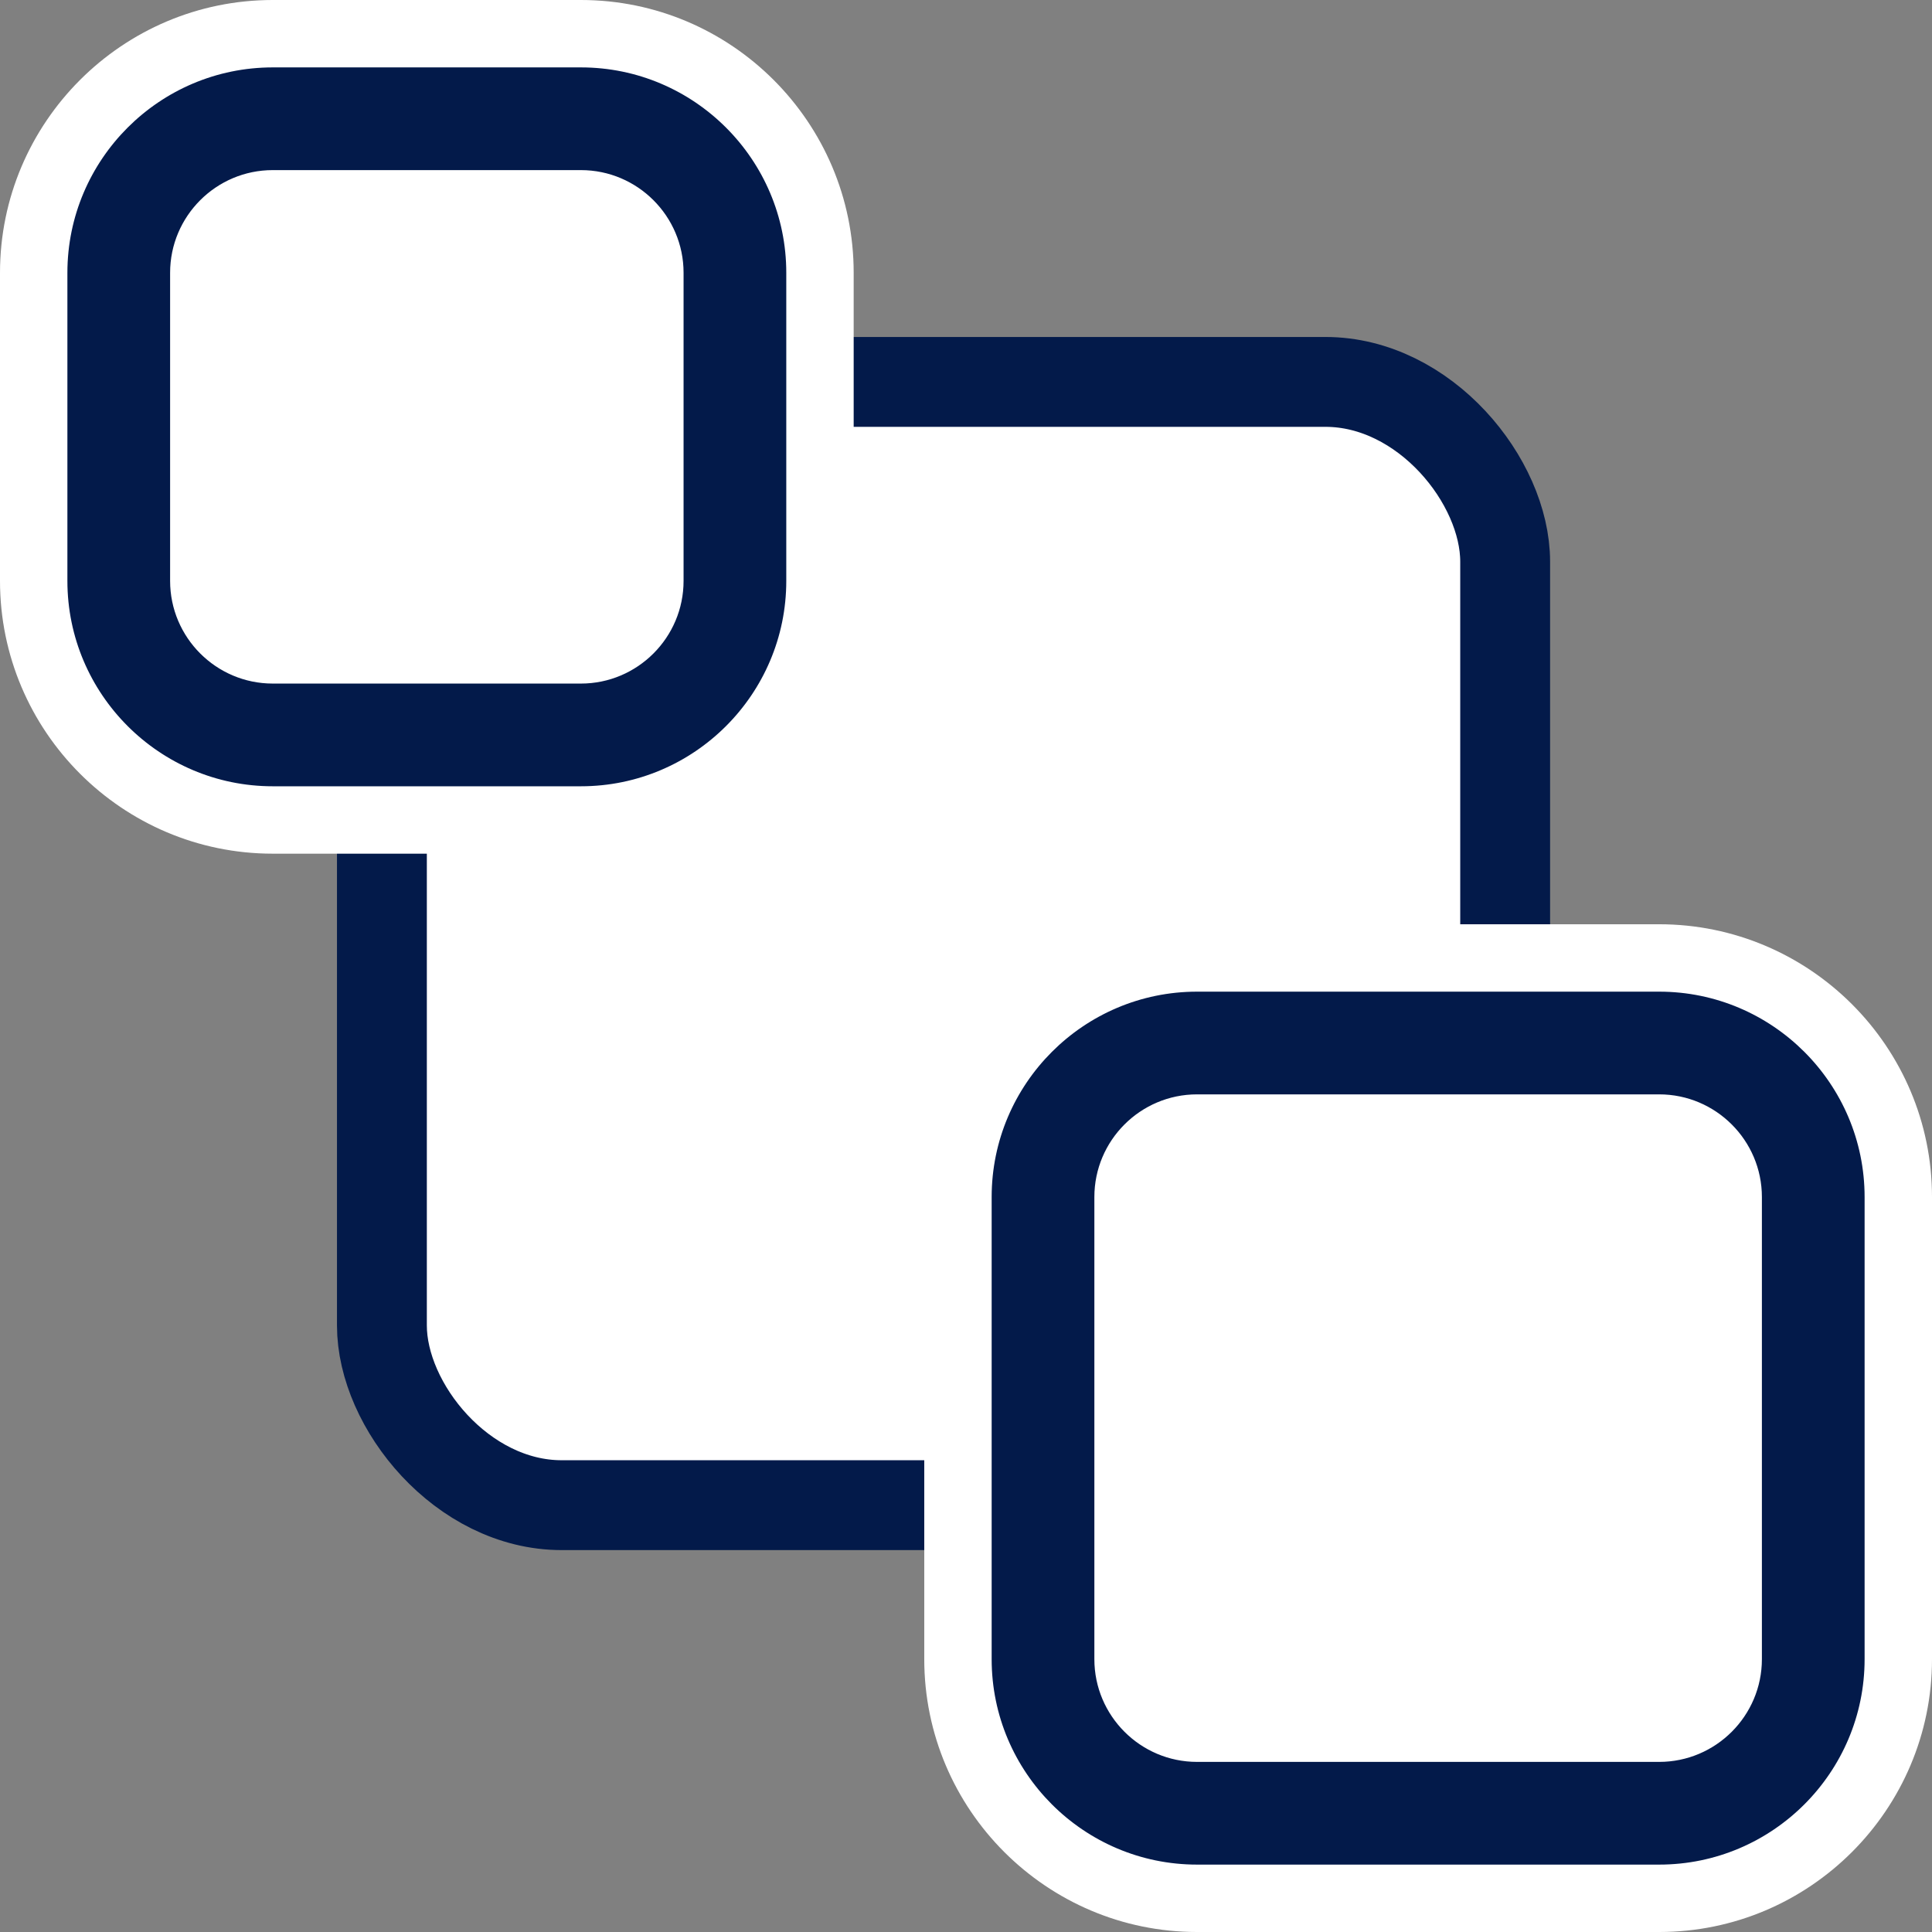
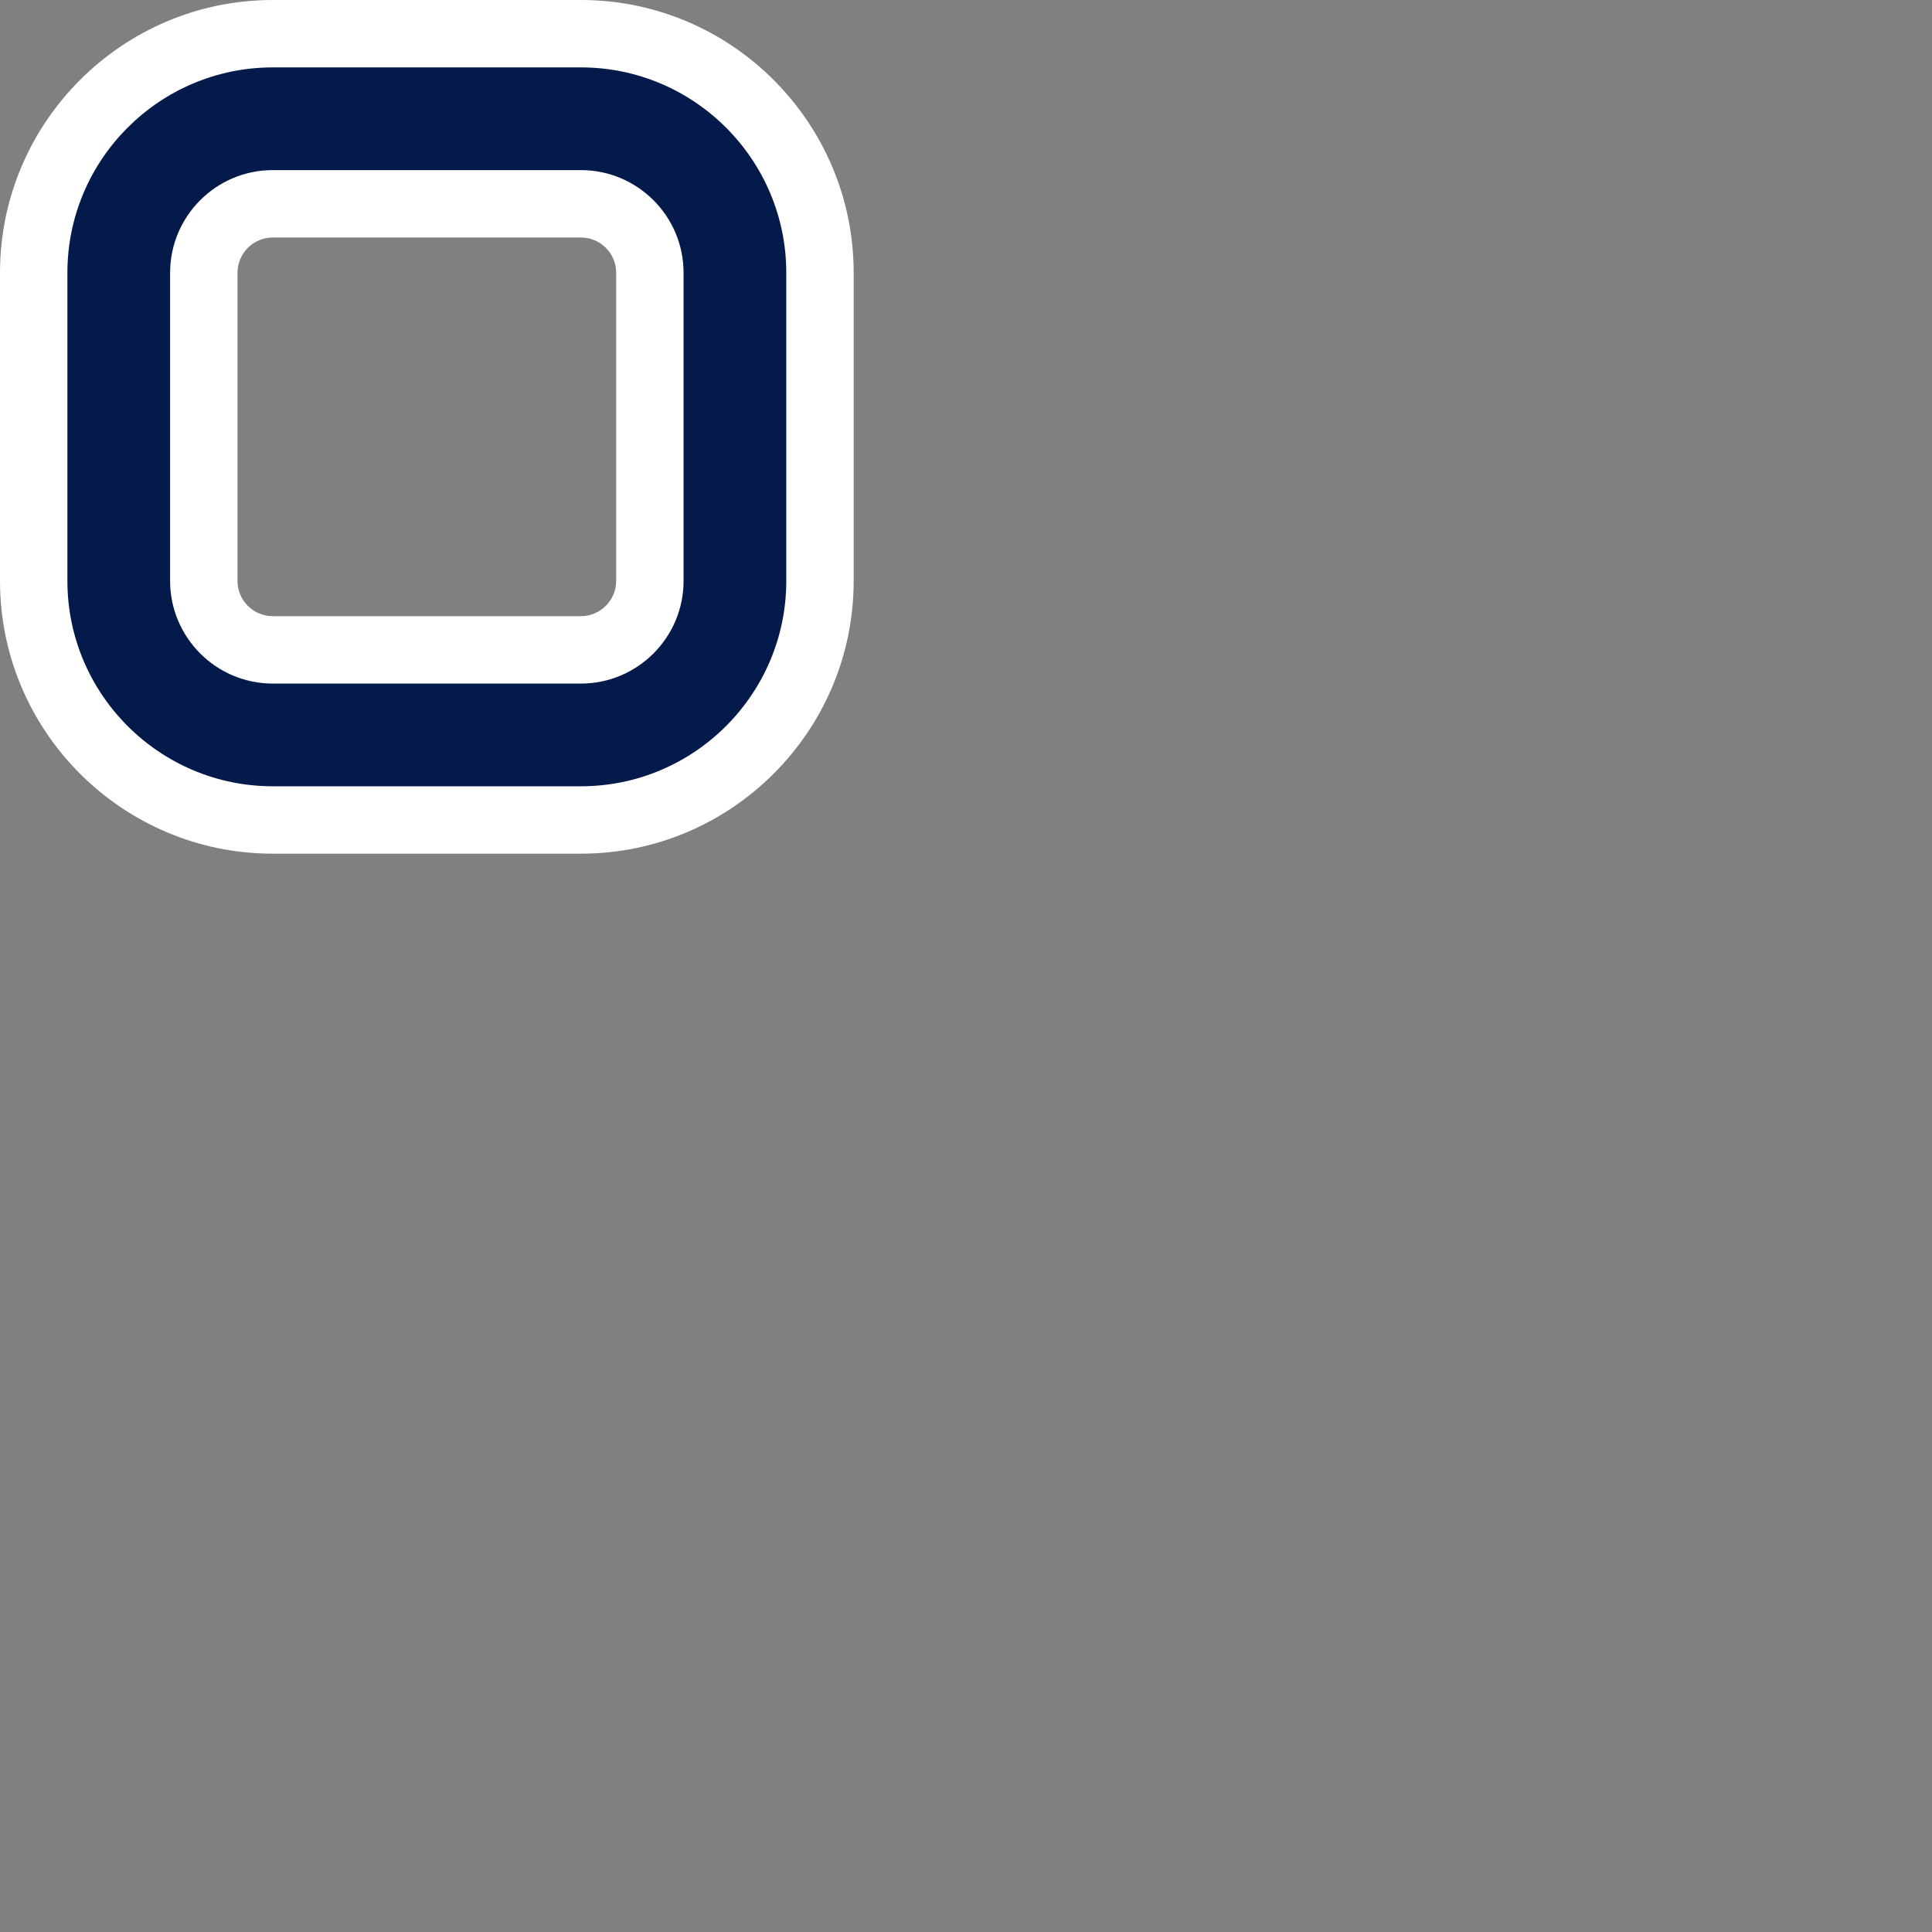
<svg xmlns="http://www.w3.org/2000/svg" width="43" height="43" viewBox="0 0 43 43">
  <rect x="0" y="0" width="43" height="43" fill="#808080" stroke="none" />
  <g transform="translate(-3.5 -4.5)">
-     <rect width="25" height="25" rx="4" transform="translate(12 13)" fill="#fff" stroke="#031a4a" stroke-linecap="round" stroke-linejoin="round" stroke-width="2" />
-     <rect width="13" height="13" rx="3" transform="translate(6 7)" fill="#fff" />
    <g transform="translate(6 7)" fill="#031a4a" stroke-linecap="round">
-       <path d="M 10.429 15.75 L 3.571 15.75 C 0.637 15.75 -1.75 13.363 -1.75 10.429 L -1.75 3.571 C -1.75 0.637 0.637 -1.75 3.571 -1.75 L 10.429 -1.75 C 13.363 -1.75 15.75 0.637 15.75 3.571 L 15.75 10.429 C 15.75 13.363 13.363 15.75 10.429 15.75 Z M 3.571 2.036 C 2.725 2.036 2.036 2.725 2.036 3.571 L 2.036 10.429 C 2.036 11.275 2.725 11.964 3.571 11.964 L 10.429 11.964 C 11.275 11.964 11.964 11.275 11.964 10.429 L 11.964 3.571 C 11.964 2.725 11.275 2.036 10.429 2.036 L 3.571 2.036 Z" stroke="none" />
+       <path d="M 10.429 15.75 L 3.571 15.75 C 0.637 15.75 -1.75 13.363 -1.75 10.429 L -1.75 3.571 C -1.75 0.637 0.637 -1.75 3.571 -1.75 C 13.363 -1.75 15.75 0.637 15.75 3.571 L 15.75 10.429 C 15.75 13.363 13.363 15.75 10.429 15.75 Z M 3.571 2.036 C 2.725 2.036 2.036 2.725 2.036 3.571 L 2.036 10.429 C 2.036 11.275 2.725 11.964 3.571 11.964 L 10.429 11.964 C 11.275 11.964 11.964 11.275 11.964 10.429 L 11.964 3.571 C 11.964 2.725 11.275 2.036 10.429 2.036 L 3.571 2.036 Z" stroke="none" />
      <path d="M 3.571 -1 C 1.051 -1 -1 1.051 -1 3.571 L -1 10.429 C -1 12.949 1.051 15 3.571 15 L 10.429 15 C 12.949 15 15 12.949 15 10.429 L 15 3.571 C 15 1.051 12.949 -1 10.429 -1 L 3.571 -1 M 10.429 12.714 L 3.571 12.714 C 2.311 12.714 1.286 11.689 1.286 10.429 L 1.286 3.571 C 1.286 2.311 2.311 1.286 3.571 1.286 L 10.429 1.286 C 11.689 1.286 12.714 2.311 12.714 3.571 L 12.714 10.429 C 12.714 11.689 11.689 12.714 10.429 12.714 M 3.571 -2.5 L 10.429 -2.5 C 13.776 -2.5 16.5 0.224 16.5 3.571 L 16.5 10.429 C 16.5 13.776 13.776 16.5 10.429 16.5 L 3.571 16.5 C 0.224 16.5 -2.5 13.776 -2.5 10.429 L -2.5 3.571 C -2.5 0.224 0.224 -2.5 3.571 -2.5 Z M 10.429 11.214 C 10.862 11.214 11.214 10.862 11.214 10.429 L 11.214 3.571 C 11.214 3.138 10.862 2.786 10.429 2.786 L 3.571 2.786 C 3.138 2.786 2.786 3.138 2.786 3.571 L 2.786 10.429 C 2.786 10.862 3.138 11.214 3.571 11.214 L 10.429 11.214 Z" stroke="none" fill="#fff" />
    </g>
-     <rect width="16" height="16" rx="3" transform="translate(28 29)" fill="#fff" />
    <g transform="translate(26.571 27.571)" fill="#031a4a" stroke-linecap="round">
-       <path d="M 13.857 19.179 L 3.571 19.179 C 0.637 19.179 -1.75 16.791 -1.75 13.857 L -1.75 3.571 C -1.75 0.637 0.637 -1.75 3.571 -1.75 L 13.857 -1.75 C 16.791 -1.75 19.179 0.637 19.179 3.571 L 19.179 13.857 C 19.179 16.791 16.791 19.179 13.857 19.179 Z M 3.571 2.036 C 2.725 2.036 2.036 2.725 2.036 3.571 L 2.036 13.857 C 2.036 14.704 2.725 15.393 3.571 15.393 L 13.857 15.393 C 14.704 15.393 15.393 14.704 15.393 13.857 L 15.393 3.571 C 15.393 2.725 14.704 2.036 13.857 2.036 L 3.571 2.036 Z" stroke="none" />
-       <path d="M 3.571 -1 C 1.051 -1 -1 1.051 -1 3.571 L -1 13.857 C -1 16.378 1.051 18.429 3.571 18.429 L 13.857 18.429 C 16.378 18.429 18.429 16.378 18.429 13.857 L 18.429 3.571 C 18.429 1.051 16.378 -1 13.857 -1 L 3.571 -1 M 13.857 16.143 L 3.571 16.143 C 2.311 16.143 1.286 15.117 1.286 13.857 L 1.286 3.571 C 1.286 2.311 2.311 1.286 3.571 1.286 L 13.857 1.286 C 15.117 1.286 16.143 2.311 16.143 3.571 L 16.143 13.857 C 16.143 15.117 15.117 16.143 13.857 16.143 M 3.571 -2.5 L 13.857 -2.5 C 17.205 -2.5 19.929 0.224 19.929 3.571 L 19.929 13.857 C 19.929 17.205 17.205 19.929 13.857 19.929 L 3.571 19.929 C 0.224 19.929 -2.5 17.205 -2.5 13.857 L -2.5 3.571 C -2.5 0.224 0.224 -2.5 3.571 -2.5 Z M 13.857 14.643 C 14.29 14.643 14.643 14.29 14.643 13.857 L 14.643 3.571 C 14.643 3.138 14.29 2.786 13.857 2.786 L 3.571 2.786 C 3.138 2.786 2.786 3.138 2.786 3.571 L 2.786 13.857 C 2.786 14.29 3.138 14.643 3.571 14.643 L 13.857 14.643 Z" stroke="none" fill="#fff" />
-     </g>
+       </g>
  </g>
</svg>